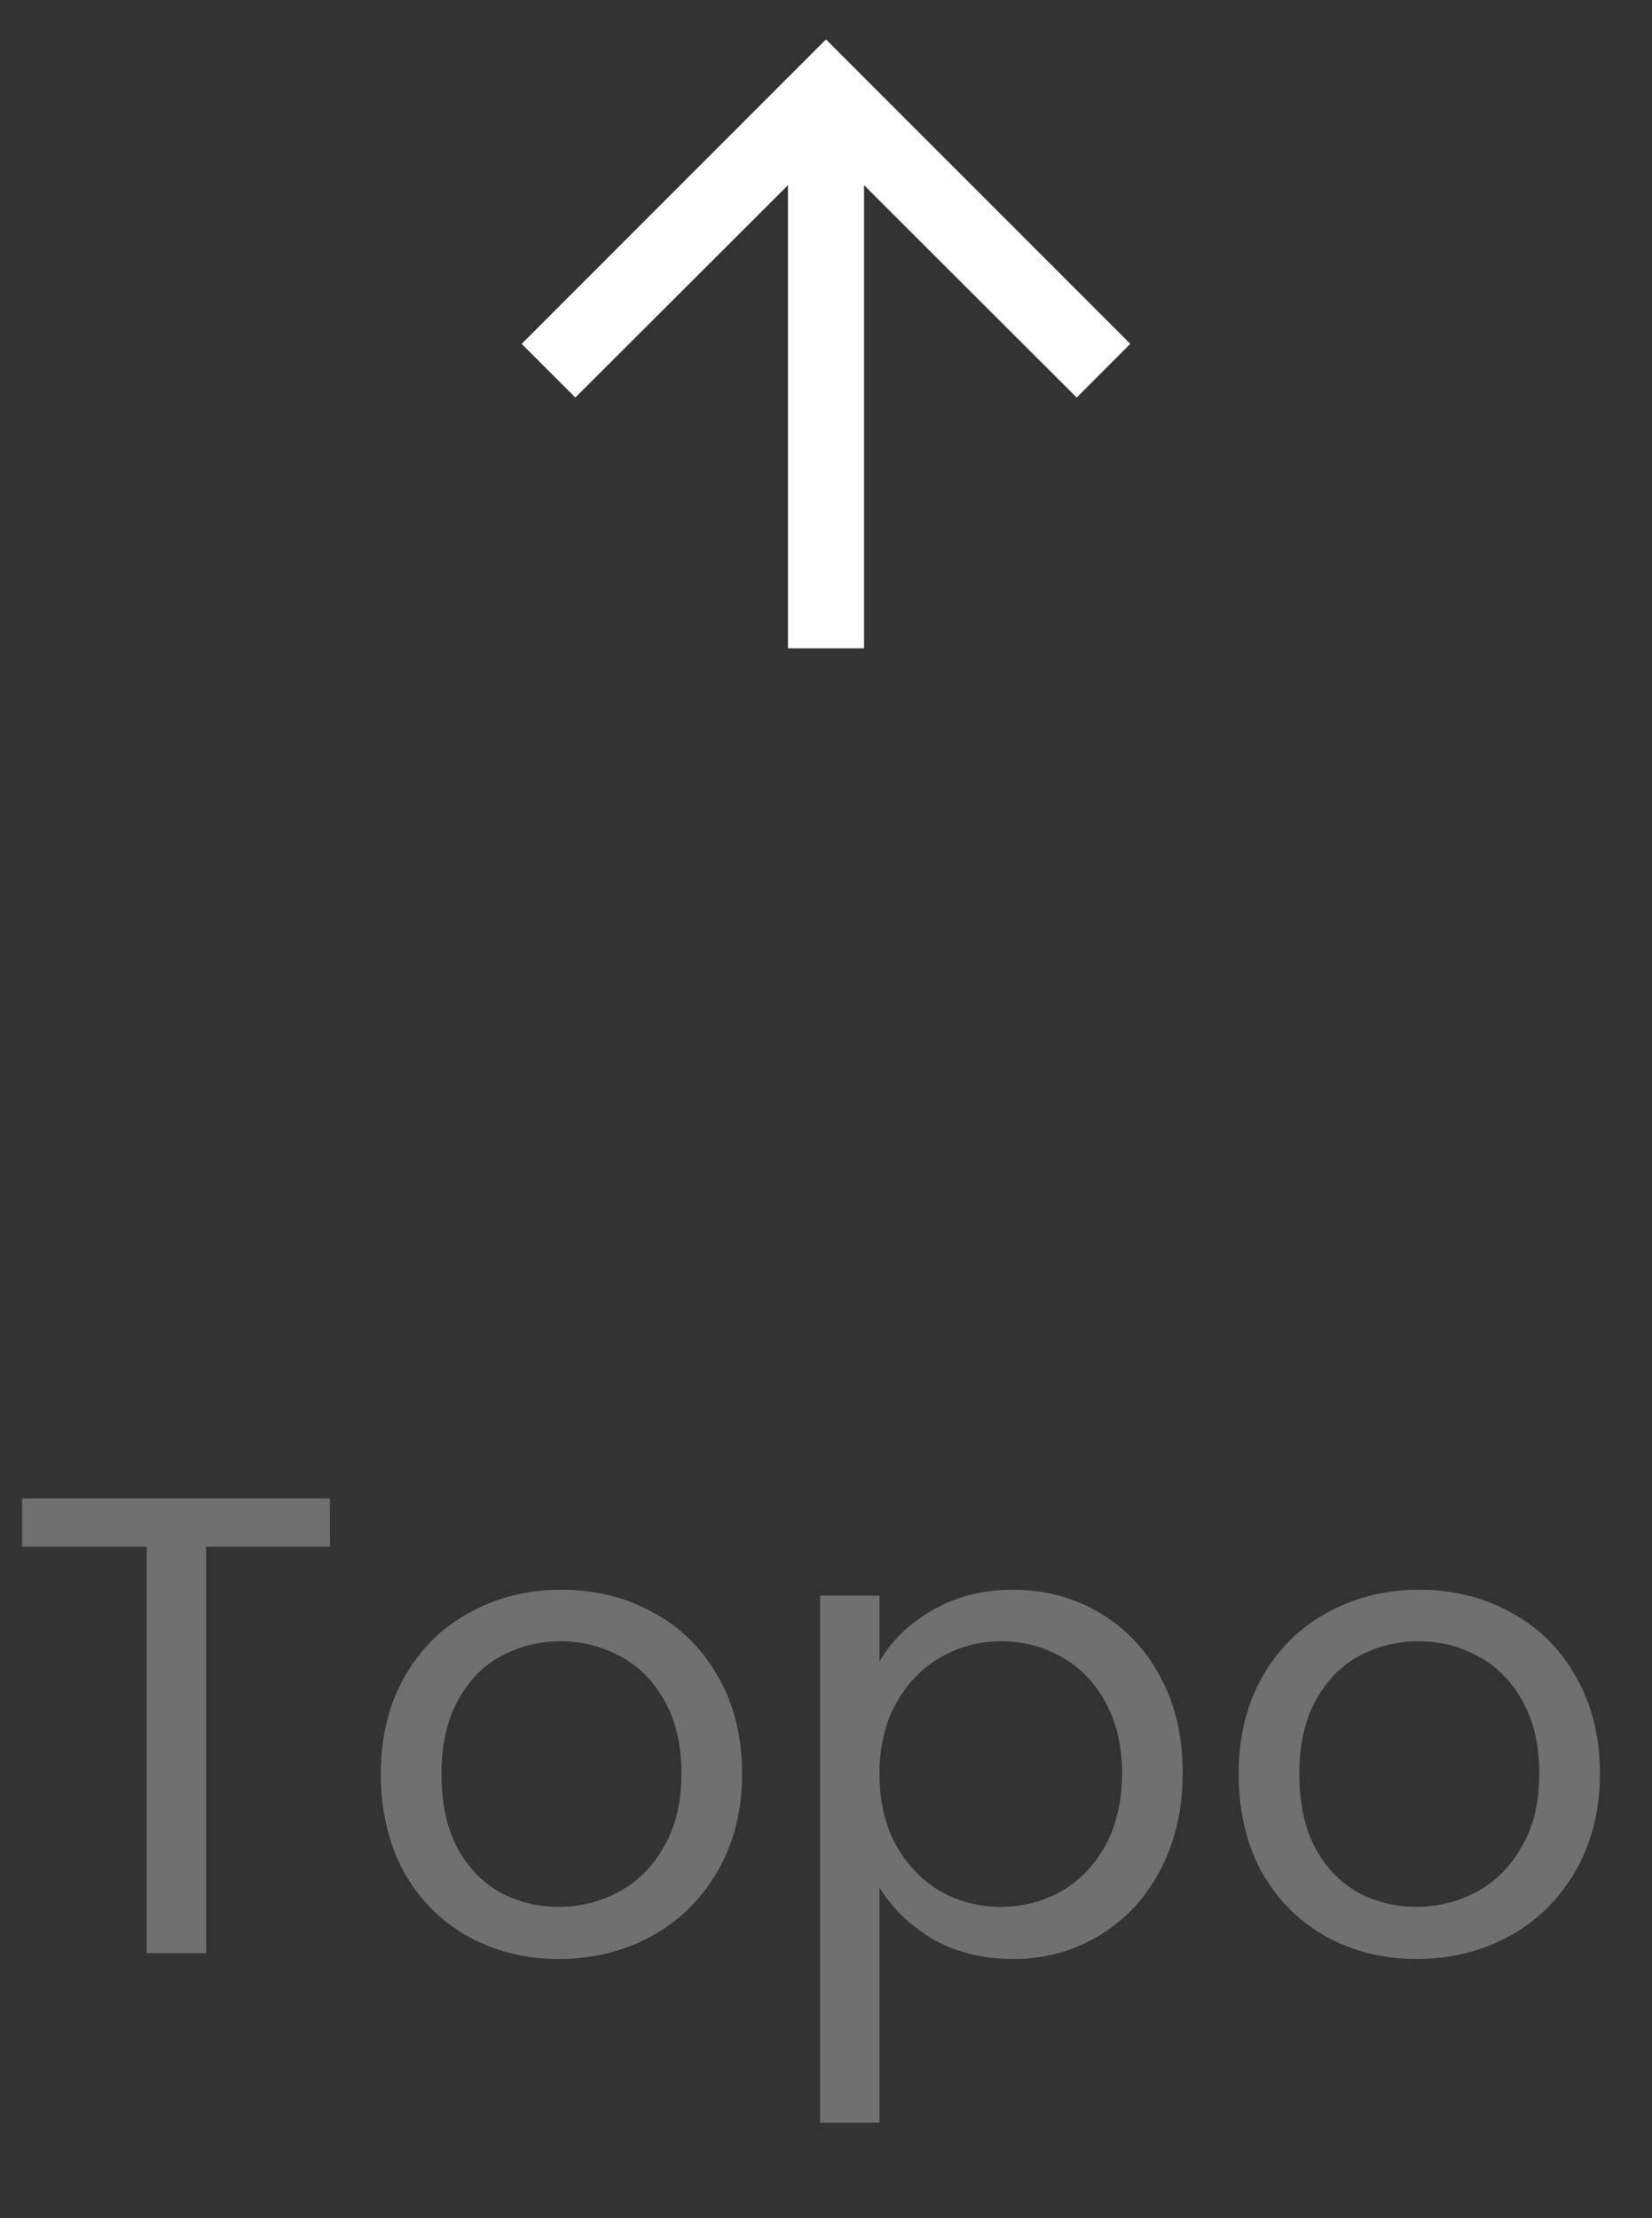
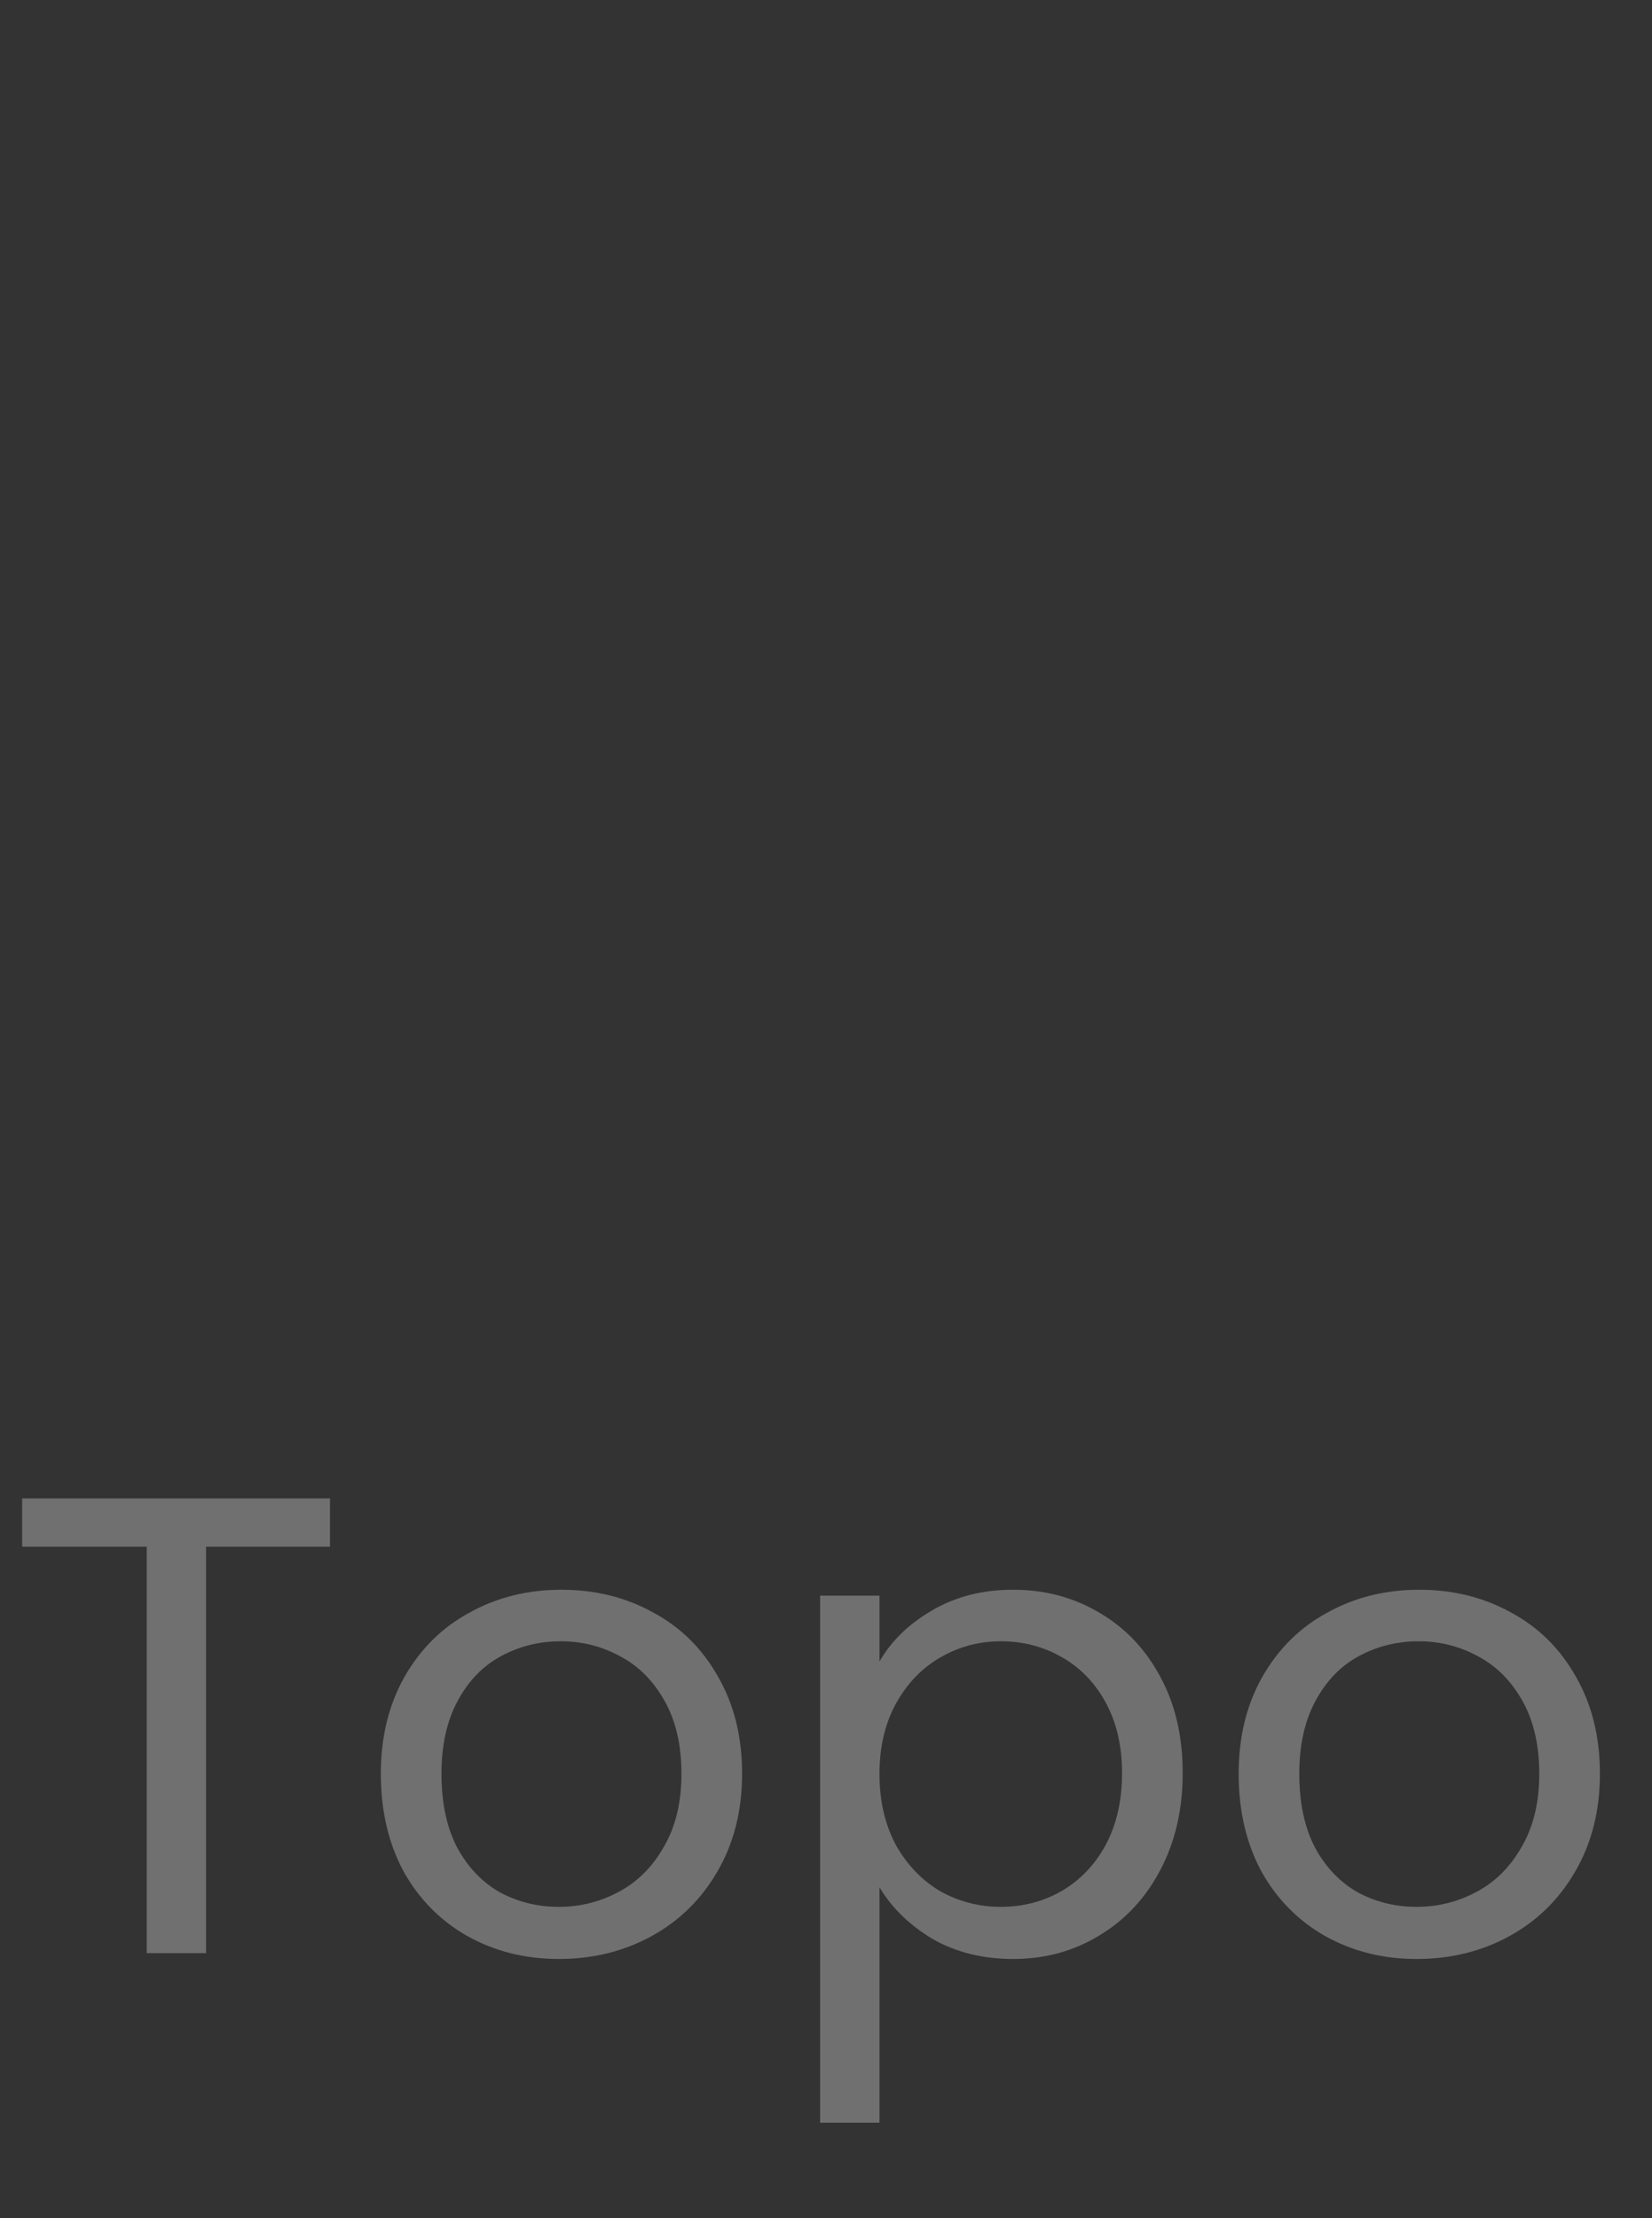
<svg xmlns="http://www.w3.org/2000/svg" width="38" height="51" viewBox="0 0 38 51" fill="none">
  <rect x="0" y="0" width="38" height="51" fill="#333333" stroke="none" />
  <path opacity="0.3" d="M7.59 34.452V35.562H4.74V44.907H3.375V35.562H0.51V34.452H7.59ZM12.855 45.041C12.085 45.041 11.385 44.867 10.755 44.517C10.135 44.166 9.645 43.672 9.285 43.032C8.935 42.382 8.76 41.632 8.76 40.782C8.76 39.941 8.94 39.202 9.3 38.562C9.67 37.911 10.17 37.416 10.8 37.077C11.43 36.727 12.135 36.551 12.915 36.551C13.695 36.551 14.4 36.727 15.03 37.077C15.66 37.416 16.155 37.907 16.515 38.547C16.885 39.187 17.07 39.931 17.07 40.782C17.07 41.632 16.88 42.382 16.5 43.032C16.13 43.672 15.625 44.166 14.985 44.517C14.345 44.867 13.635 45.041 12.855 45.041ZM12.855 43.842C13.345 43.842 13.805 43.727 14.235 43.496C14.665 43.267 15.01 42.922 15.27 42.462C15.54 42.002 15.675 41.441 15.675 40.782C15.675 40.121 15.545 39.562 15.285 39.102C15.025 38.642 14.685 38.301 14.265 38.081C13.845 37.852 13.39 37.736 12.9 37.736C12.4 37.736 11.94 37.852 11.52 38.081C11.11 38.301 10.78 38.642 10.53 39.102C10.28 39.562 10.155 40.121 10.155 40.782C10.155 41.452 10.275 42.017 10.515 42.477C10.765 42.937 11.095 43.282 11.505 43.511C11.915 43.731 12.365 43.842 12.855 43.842ZM20.23 38.202C20.5 37.731 20.9 37.342 21.43 37.032C21.97 36.712 22.595 36.551 23.305 36.551C24.035 36.551 24.695 36.727 25.285 37.077C25.885 37.426 26.355 37.922 26.695 38.562C27.035 39.191 27.205 39.926 27.205 40.767C27.205 41.596 27.035 42.337 26.695 42.986C26.355 43.636 25.885 44.142 25.285 44.502C24.695 44.861 24.035 45.041 23.305 45.041C22.605 45.041 21.985 44.886 21.445 44.577C20.915 44.257 20.51 43.861 20.23 43.392V48.806H18.865V36.687H20.23V38.202ZM25.81 40.767C25.81 40.147 25.685 39.606 25.435 39.147C25.185 38.687 24.845 38.337 24.415 38.096C23.995 37.856 23.53 37.736 23.02 37.736C22.52 37.736 22.055 37.861 21.625 38.111C21.205 38.352 20.865 38.706 20.605 39.176C20.355 39.636 20.23 40.172 20.23 40.782C20.23 41.401 20.355 41.947 20.605 42.416C20.865 42.877 21.205 43.231 21.625 43.481C22.055 43.721 22.52 43.842 23.02 43.842C23.53 43.842 23.995 43.721 24.415 43.481C24.845 43.231 25.185 42.877 25.435 42.416C25.685 41.947 25.81 41.397 25.81 40.767ZM32.587 45.041C31.817 45.041 31.117 44.867 30.487 44.517C29.867 44.166 29.377 43.672 29.017 43.032C28.667 42.382 28.492 41.632 28.492 40.782C28.492 39.941 28.672 39.202 29.032 38.562C29.402 37.911 29.902 37.416 30.532 37.077C31.162 36.727 31.867 36.551 32.647 36.551C33.427 36.551 34.132 36.727 34.762 37.077C35.392 37.416 35.887 37.907 36.247 38.547C36.617 39.187 36.802 39.931 36.802 40.782C36.802 41.632 36.612 42.382 36.232 43.032C35.862 43.672 35.357 44.166 34.717 44.517C34.077 44.867 33.367 45.041 32.587 45.041ZM32.587 43.842C33.077 43.842 33.537 43.727 33.967 43.496C34.397 43.267 34.742 42.922 35.002 42.462C35.272 42.002 35.407 41.441 35.407 40.782C35.407 40.121 35.277 39.562 35.017 39.102C34.757 38.642 34.417 38.301 33.997 38.081C33.577 37.852 33.122 37.736 32.632 37.736C32.132 37.736 31.672 37.852 31.252 38.081C30.842 38.301 30.512 38.642 30.262 39.102C30.012 39.562 29.887 40.121 29.887 40.782C29.887 41.452 30.007 42.017 30.247 42.477C30.497 42.937 30.827 43.282 31.237 43.511C31.647 43.731 32.097 43.842 32.587 43.842Z" fill="white" />
-   <path d="M12 7.906L13.234 9.14L18.125 4.258L18.125 14.906L19.875 14.906L19.875 4.258L24.766 9.14L26 7.906L19 0.906L12 7.906Z" fill="white" />
</svg>